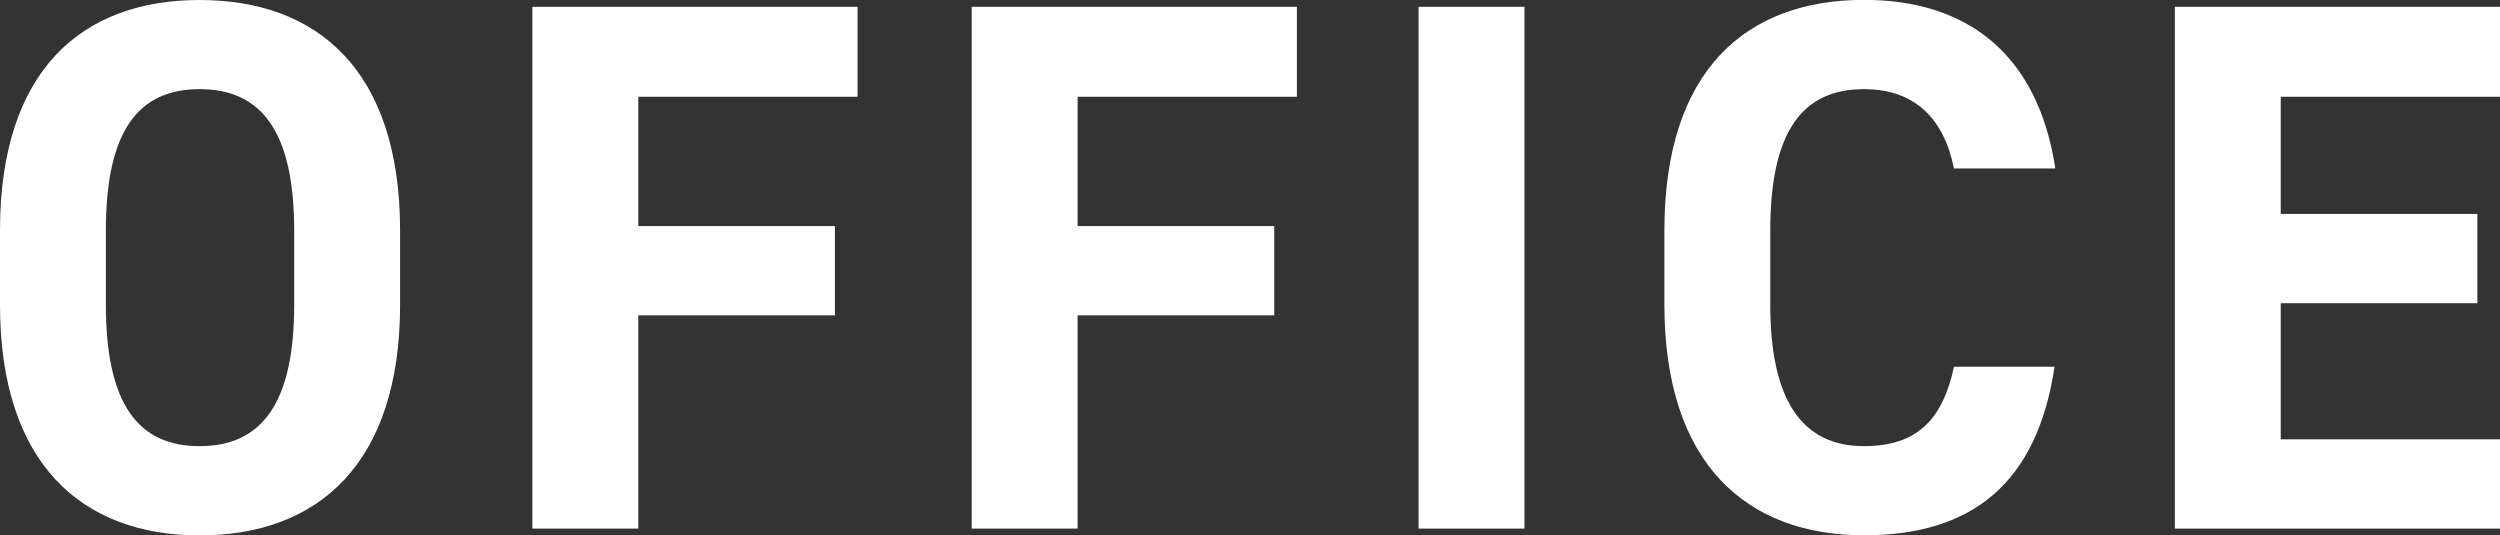
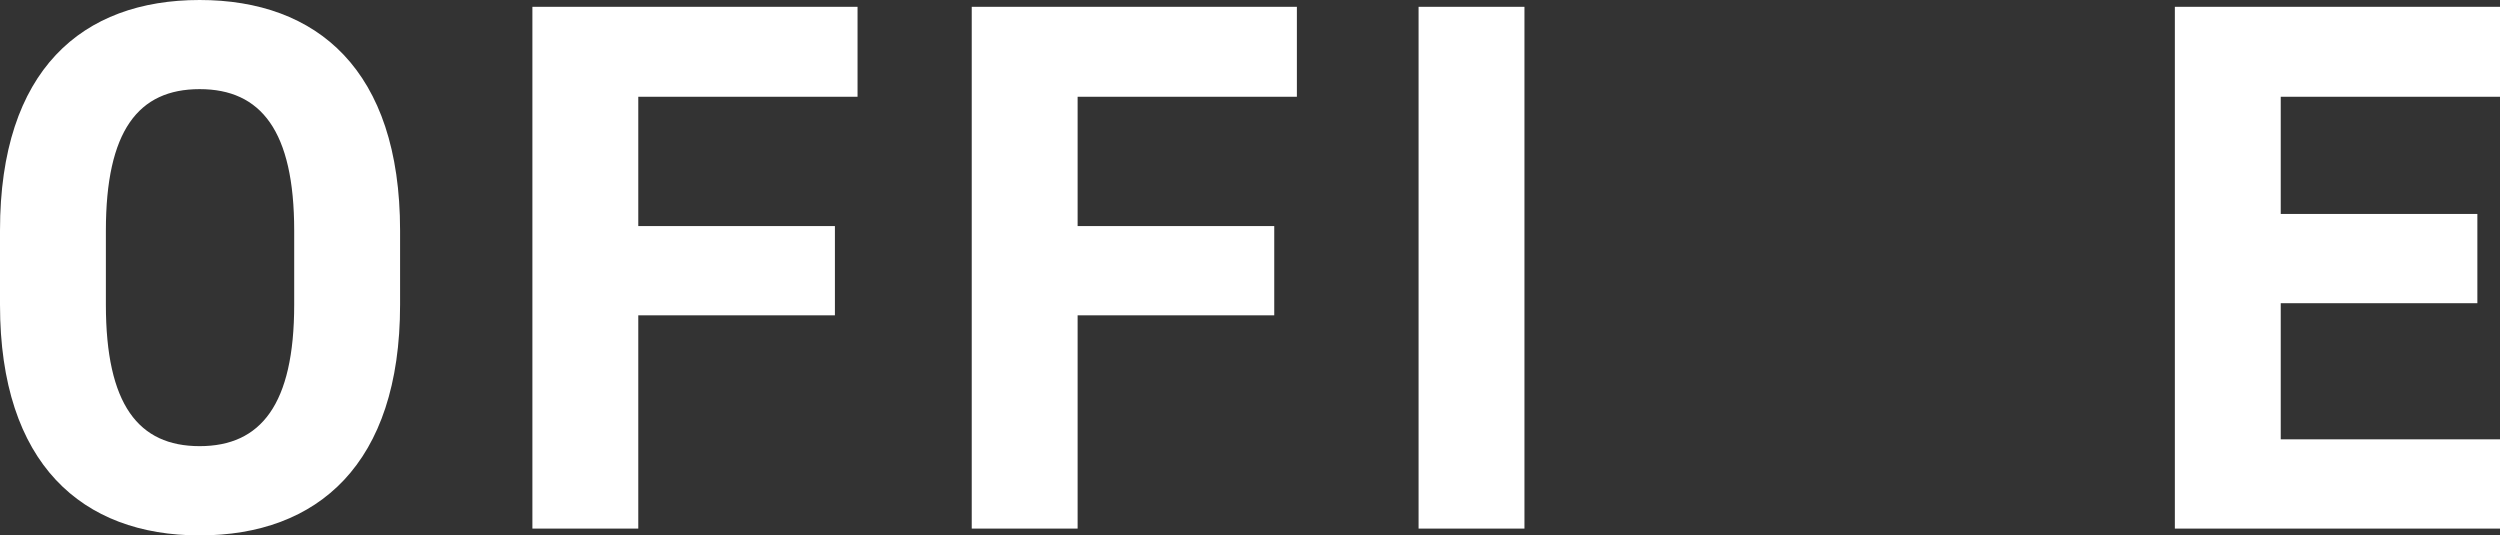
<svg xmlns="http://www.w3.org/2000/svg" id="_レイヤー_2" data-name="レイヤー 2" width="216.52" height="46.37" viewBox="0 0 216.52 46.37">
  <rect x="0" y="0" width="216.52" height="46.37" fill="#333333" stroke="none" />
  <g id="_デザイン" data-name="デザイン">
    <g>
      <path d="M17.29,46.37C7.14,46.37,0,40.21,0,26.39v-6.42C0,6.03,7.14,0,17.29,0s17.36,6.03,17.36,19.97v6.42c0,13.82-7.14,19.98-17.36,19.98ZM9.17,26.39c0,8.65,2.82,12.25,8.12,12.25s8.19-3.6,8.19-12.25v-6.42c0-8.64-2.88-12.25-8.19-12.25s-8.12,3.6-8.12,12.25v6.42Z" style="fill: #fff;" />
      <path d="M74.27,.59v7.79h-18.99v11.2h17.03v7.73h-17.03v18.47h-9.17V.59h28.16Z" style="fill: #fff;" />
      <path d="M112.32,.59v7.79h-18.99v11.2h17.03v7.73h-17.03v18.47h-9.17V.59h28.16Z" style="fill: #fff;" />
      <path d="M132.03,45.78h-9.17V.59h9.17V45.78Z" style="fill: #fff;" />
-       <path d="M169.23,14.6c-.85-4.26-3.34-6.88-7.79-6.88-5.3,0-8.12,3.6-8.12,12.25v6.42c0,8.38,2.82,12.25,8.12,12.25,4.58,0,6.81-2.29,7.79-6.88h8.71c-1.51,10.15-7.2,14.6-16.5,14.6-10.15,0-17.29-6.16-17.29-19.98v-6.42c0-13.95,7.14-19.97,17.29-19.97,8.97,0,15.06,4.72,16.57,14.6h-8.78Z" style="fill: #fff;" />
      <path d="M216.52,.59v7.79h-18.99v10.15h17.03v7.73h-17.03v11.79h18.99v7.73h-28.16V.59h28.16Z" style="fill: #fff;" />
    </g>
  </g>
</svg>